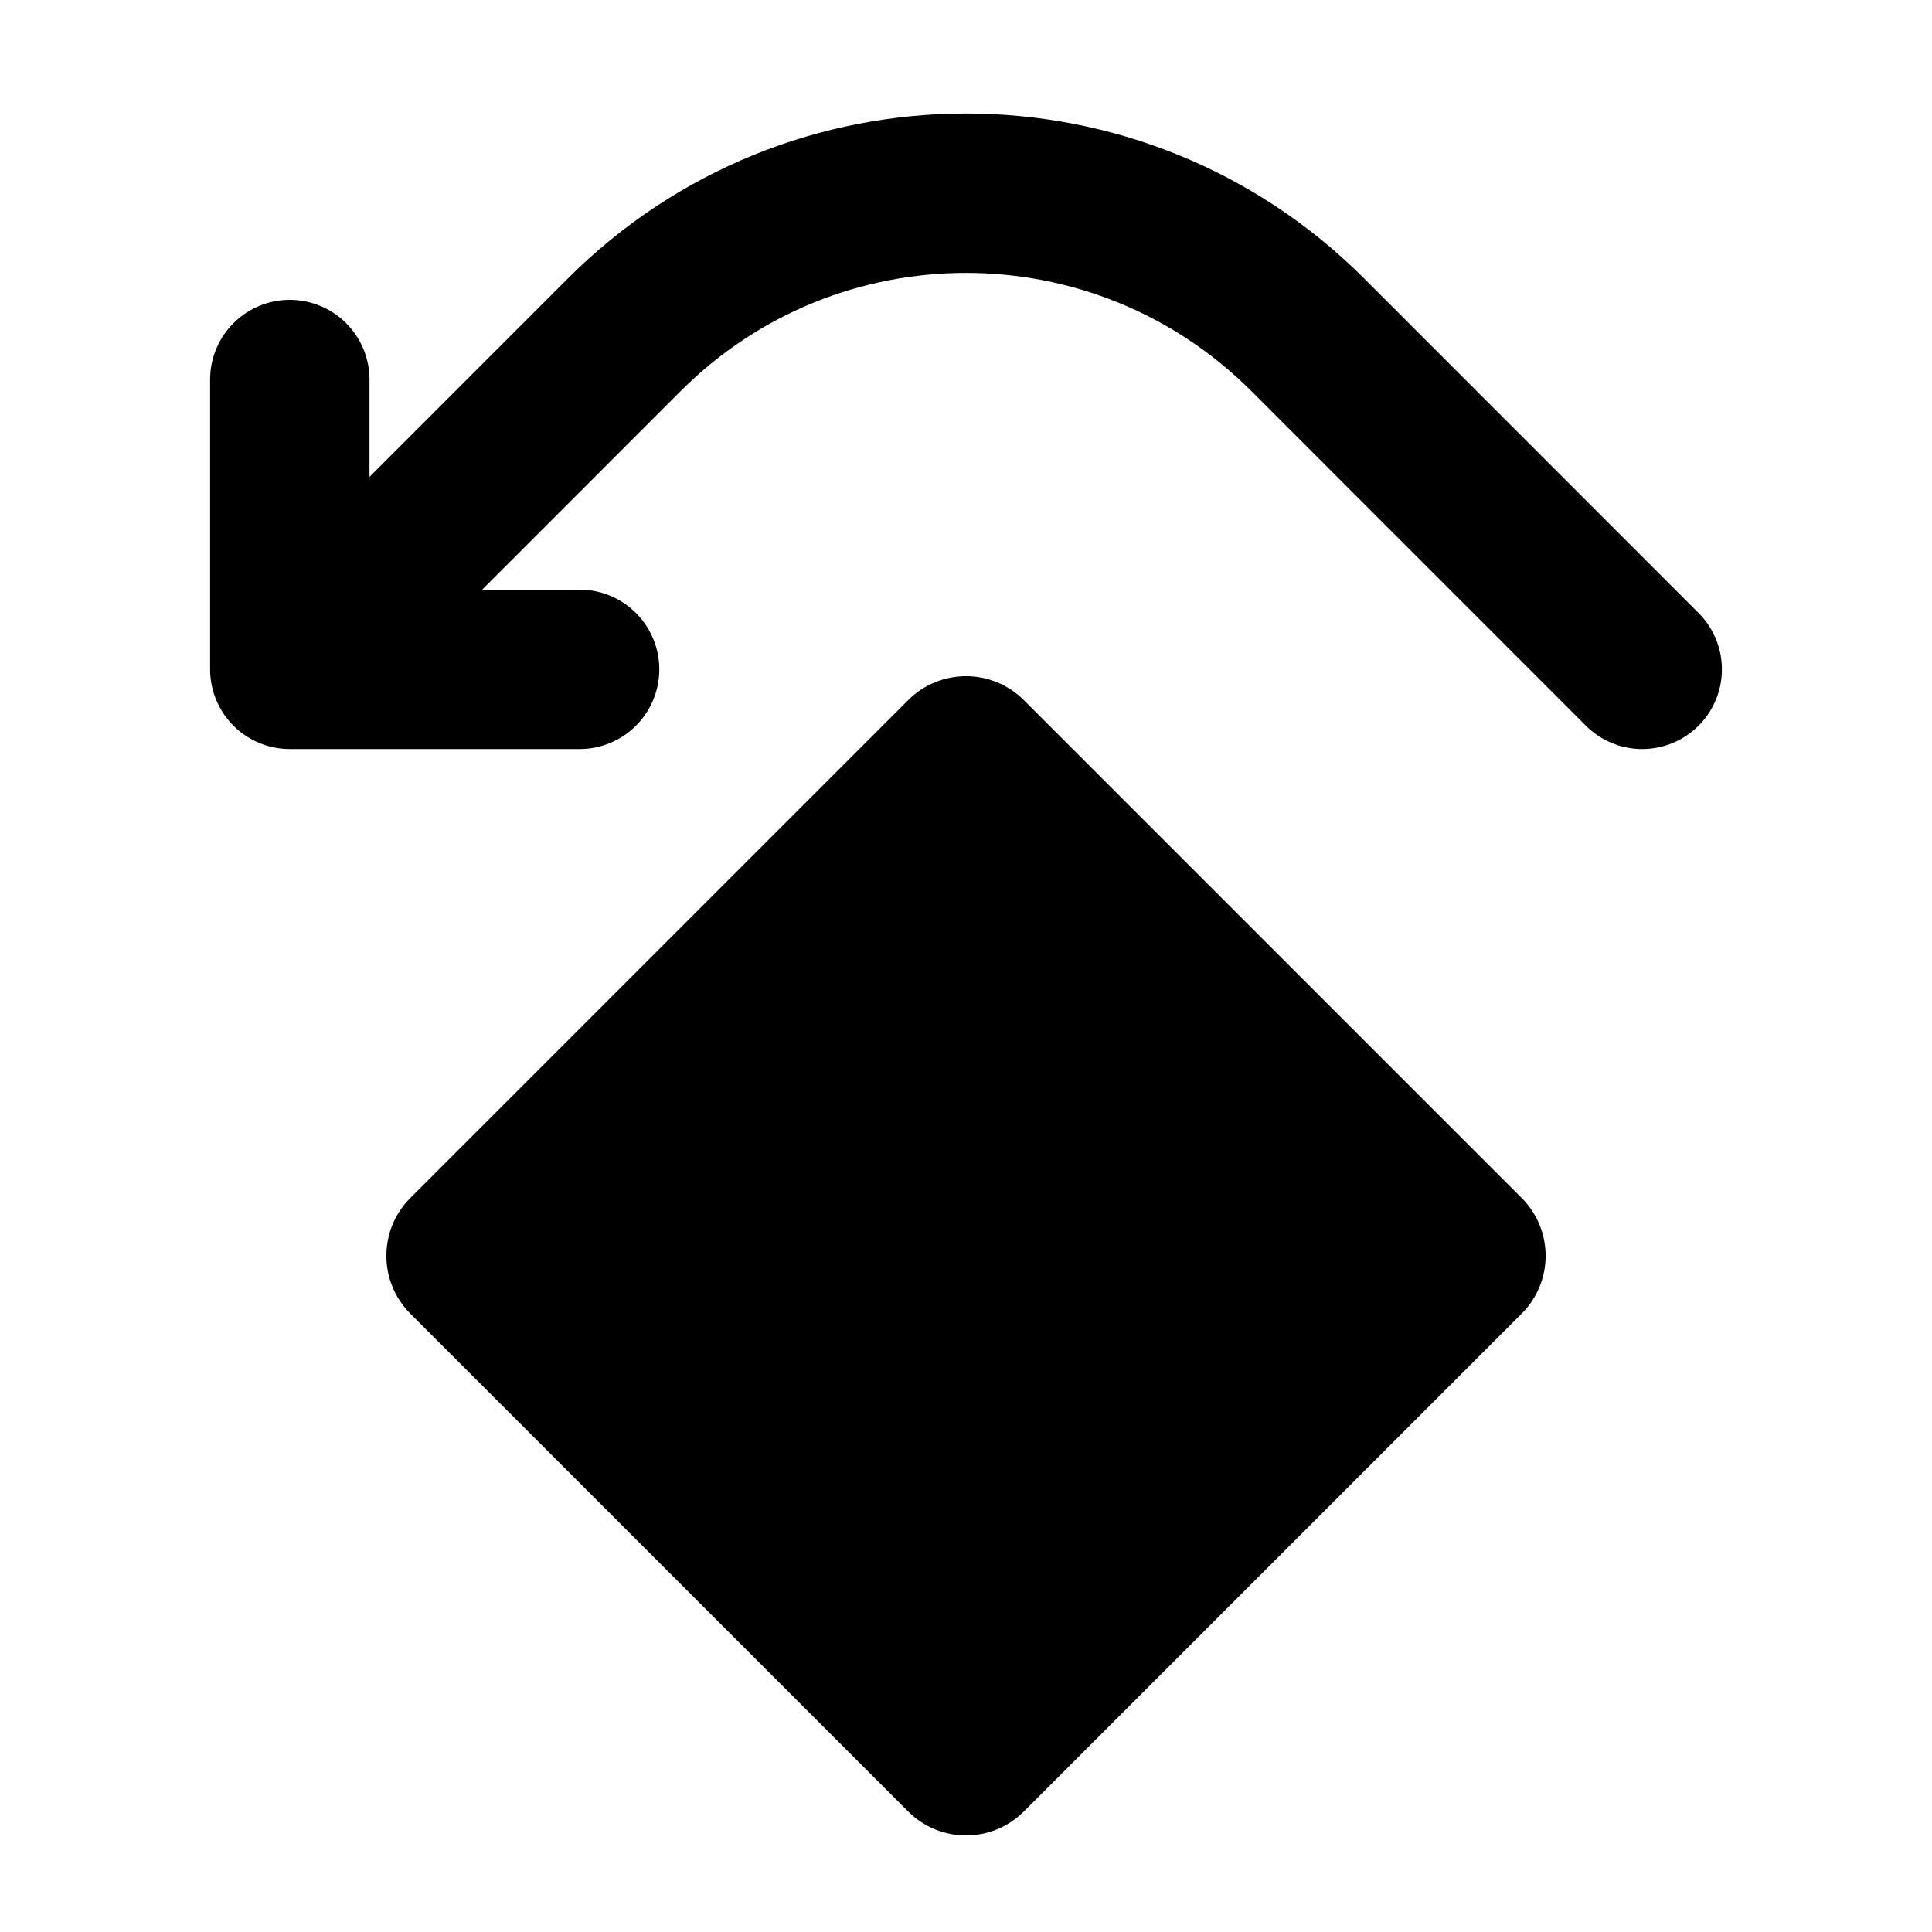
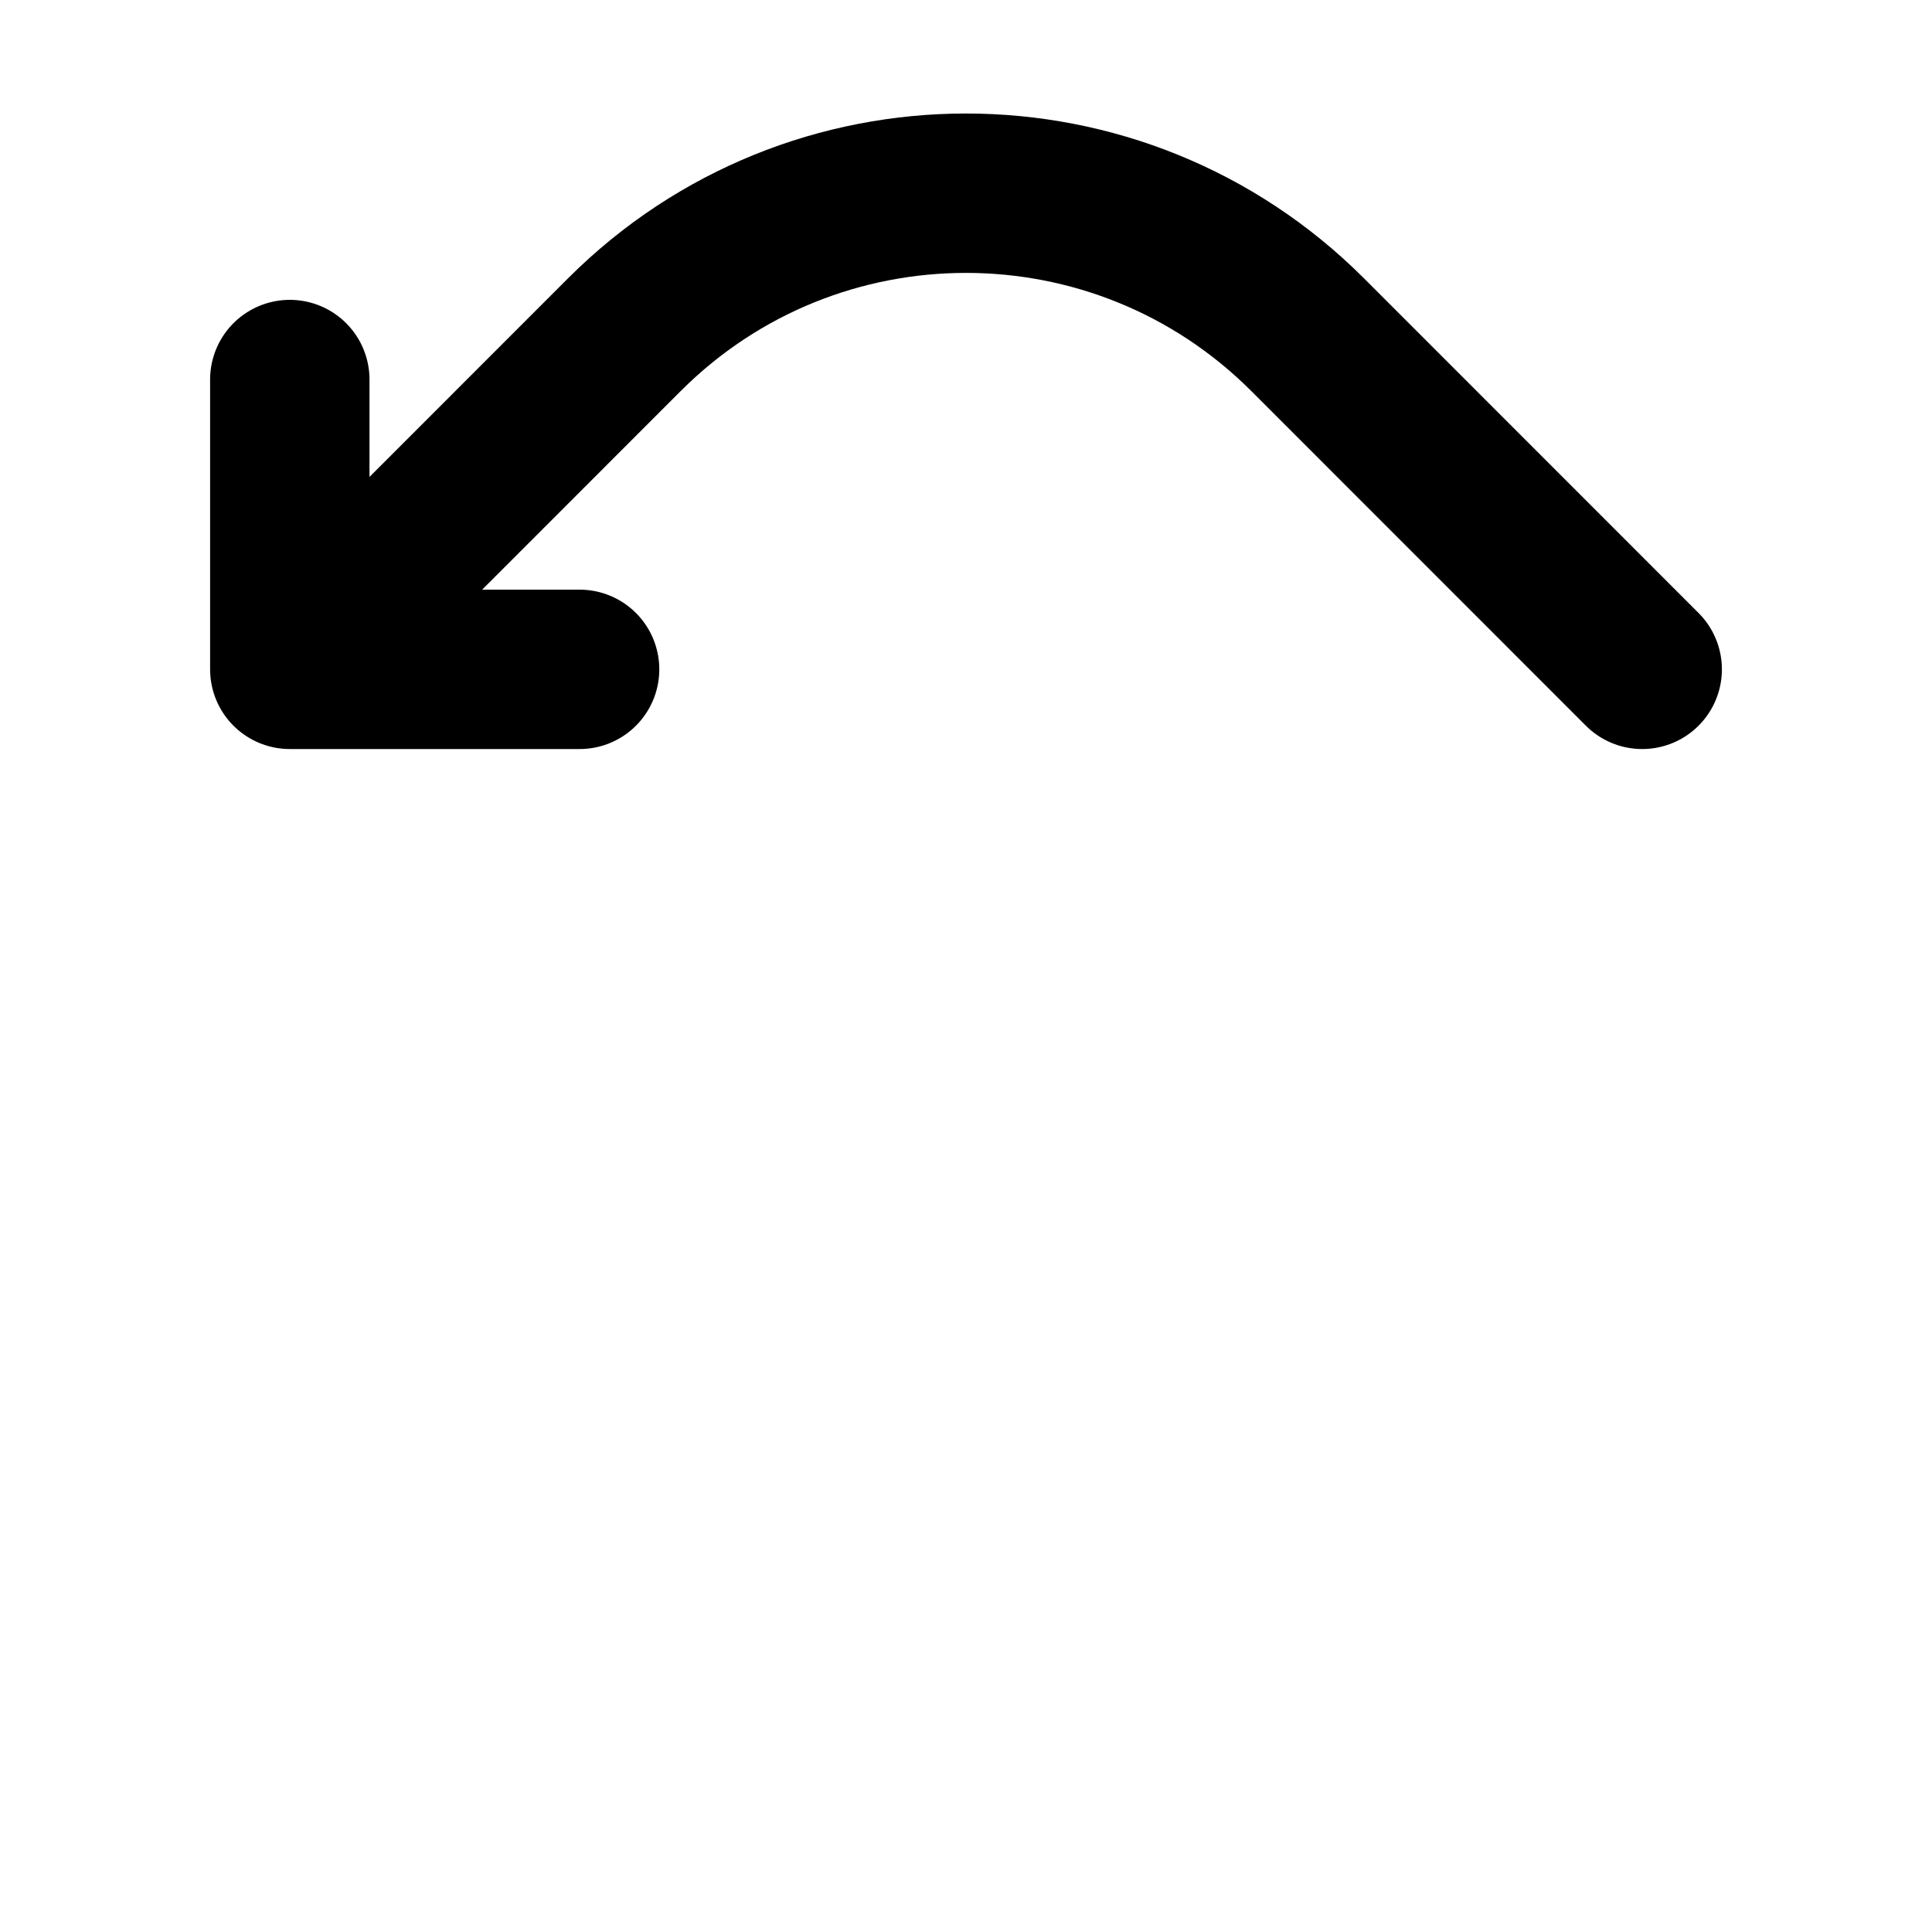
<svg xmlns="http://www.w3.org/2000/svg" width="20" height="20" viewBox="0 0 20 20" fill="none">
-   <path d="M9.401 7.248C9.732 6.917 10.268 6.917 10.599 7.248L15.752 12.401C16.083 12.732 16.083 13.268 15.752 13.599L10.599 18.752C10.268 19.083 9.732 19.083 9.401 18.752L4.248 13.599C3.917 13.268 3.917 12.732 4.248 12.401L9.401 7.248Z" fill="black" />
  <path d="M17 6.929L13.536 3.464C11.583 1.512 8.417 1.512 6.464 3.464L3 6.929M3 6.929V3.929M3 6.929H6" stroke="black" stroke-width="1.65" stroke-linecap="round" stroke-linejoin="round" />
</svg>